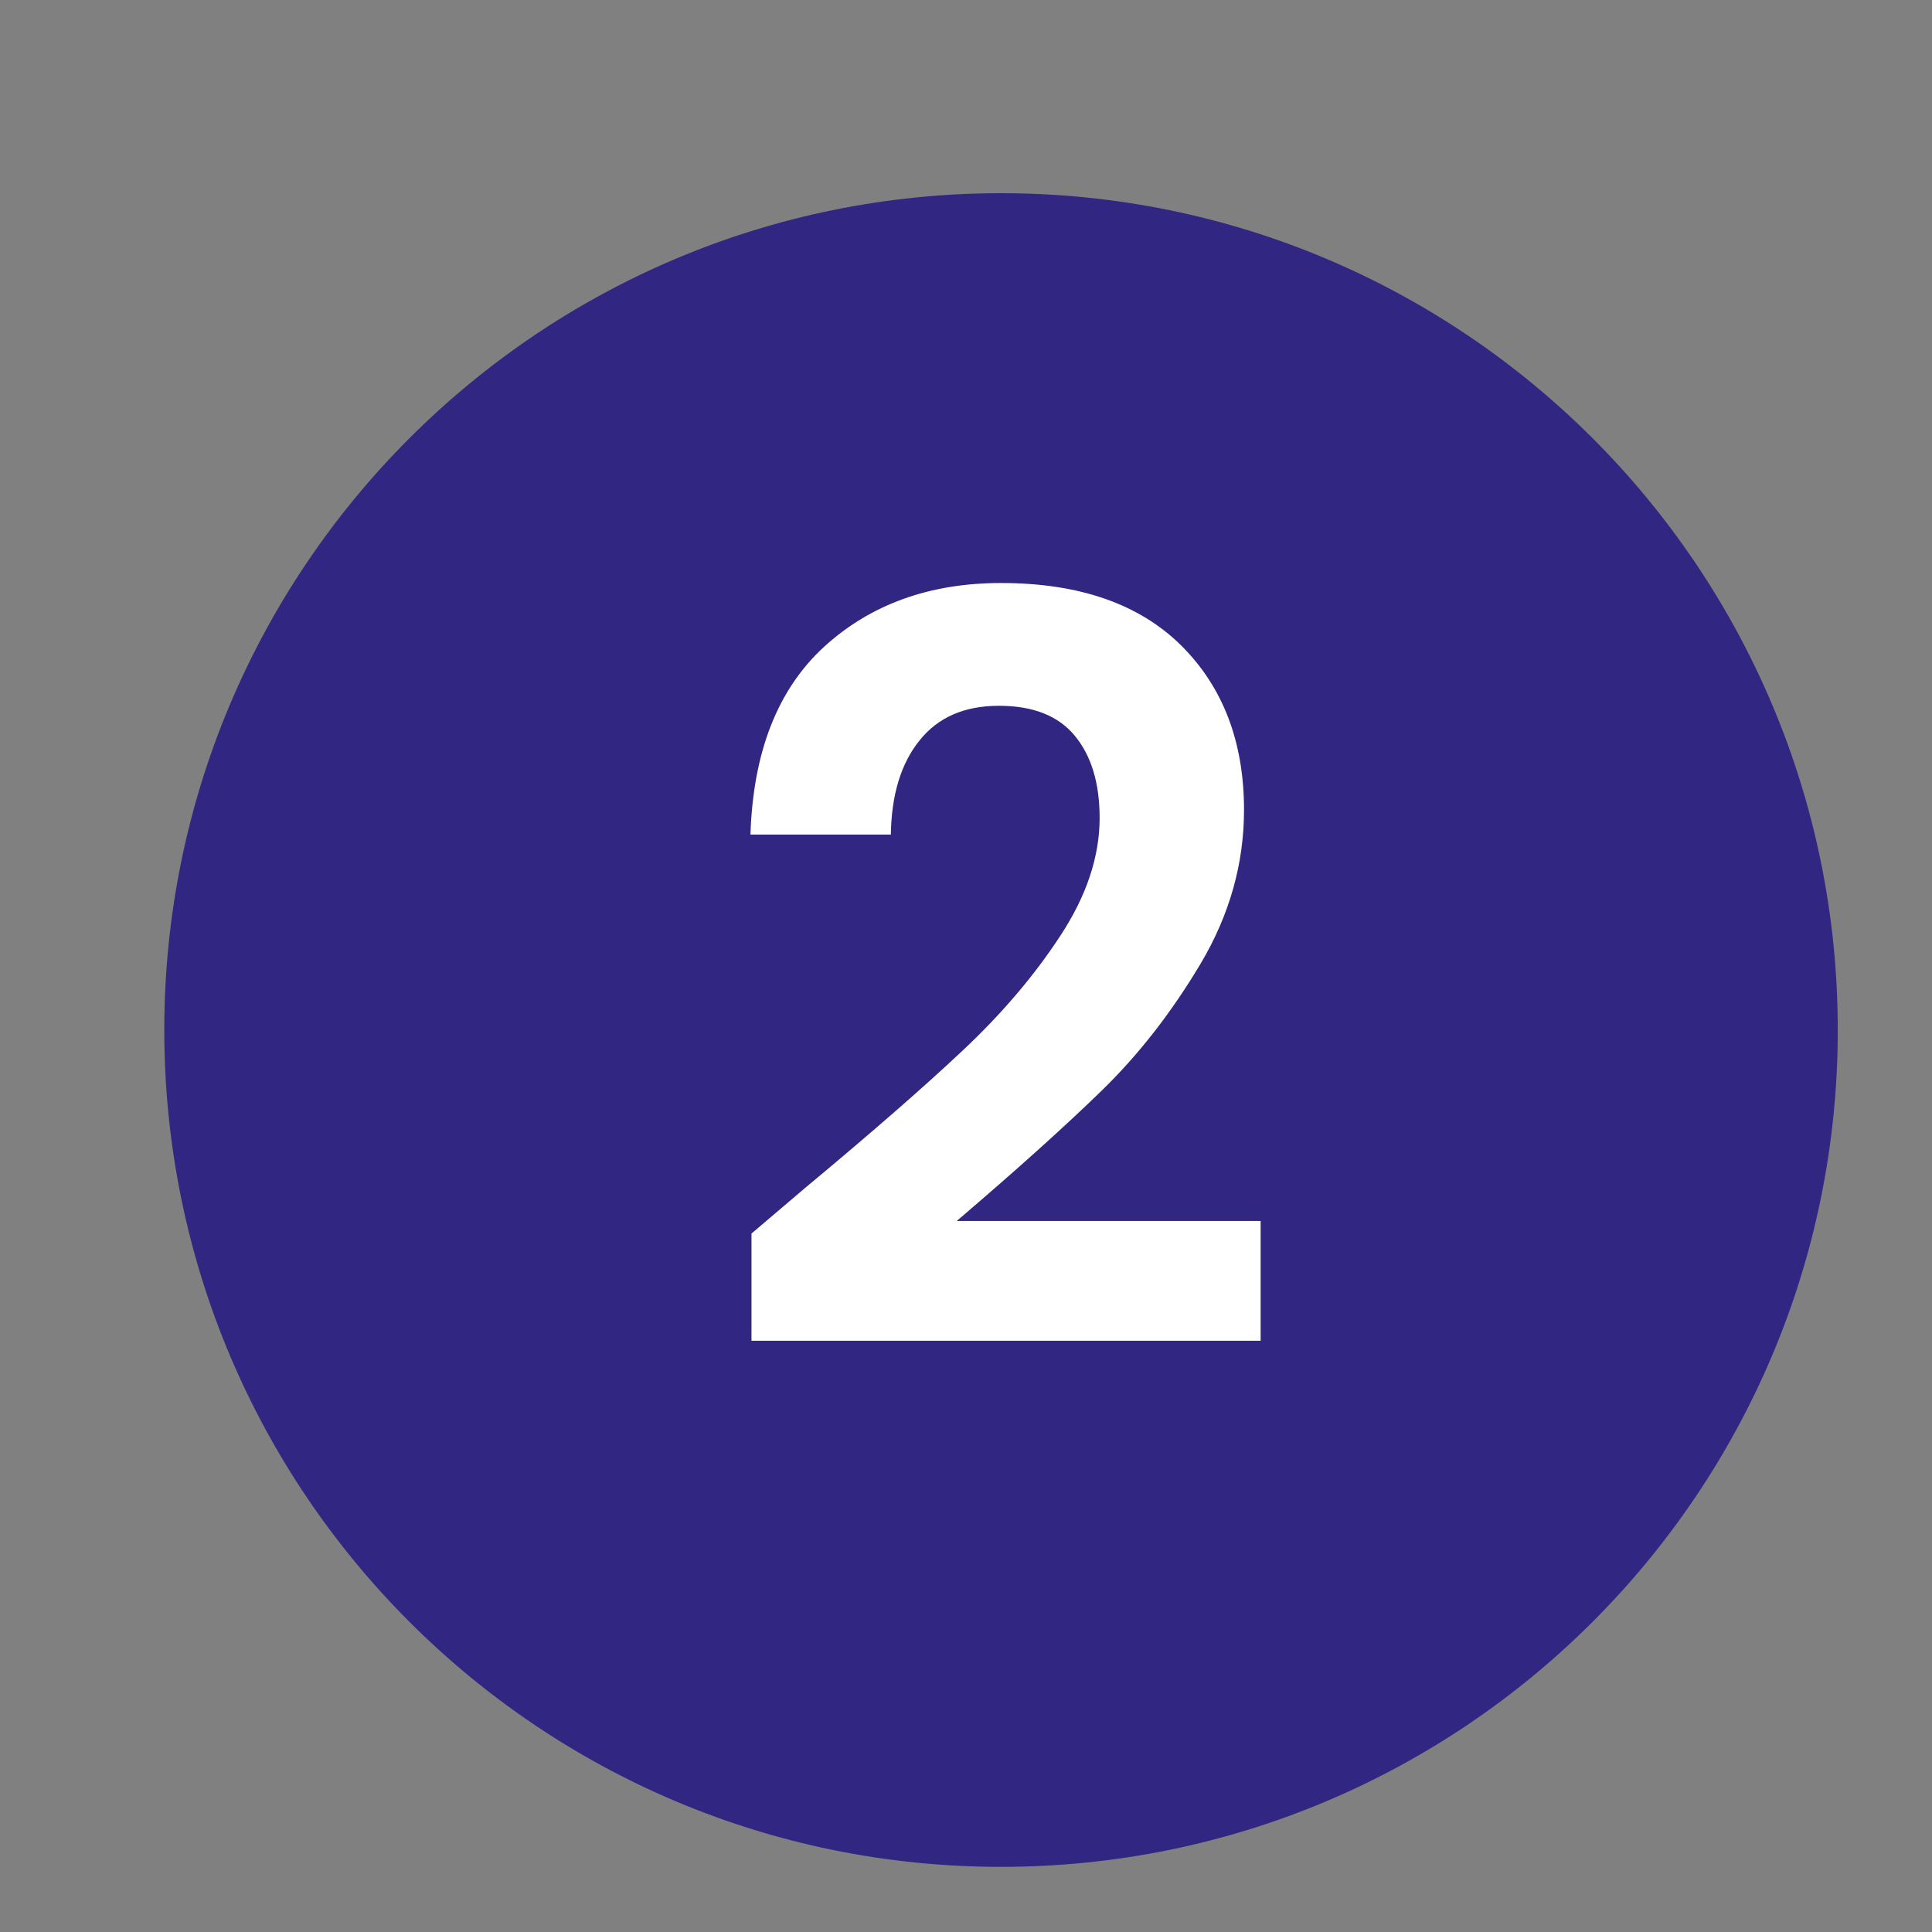
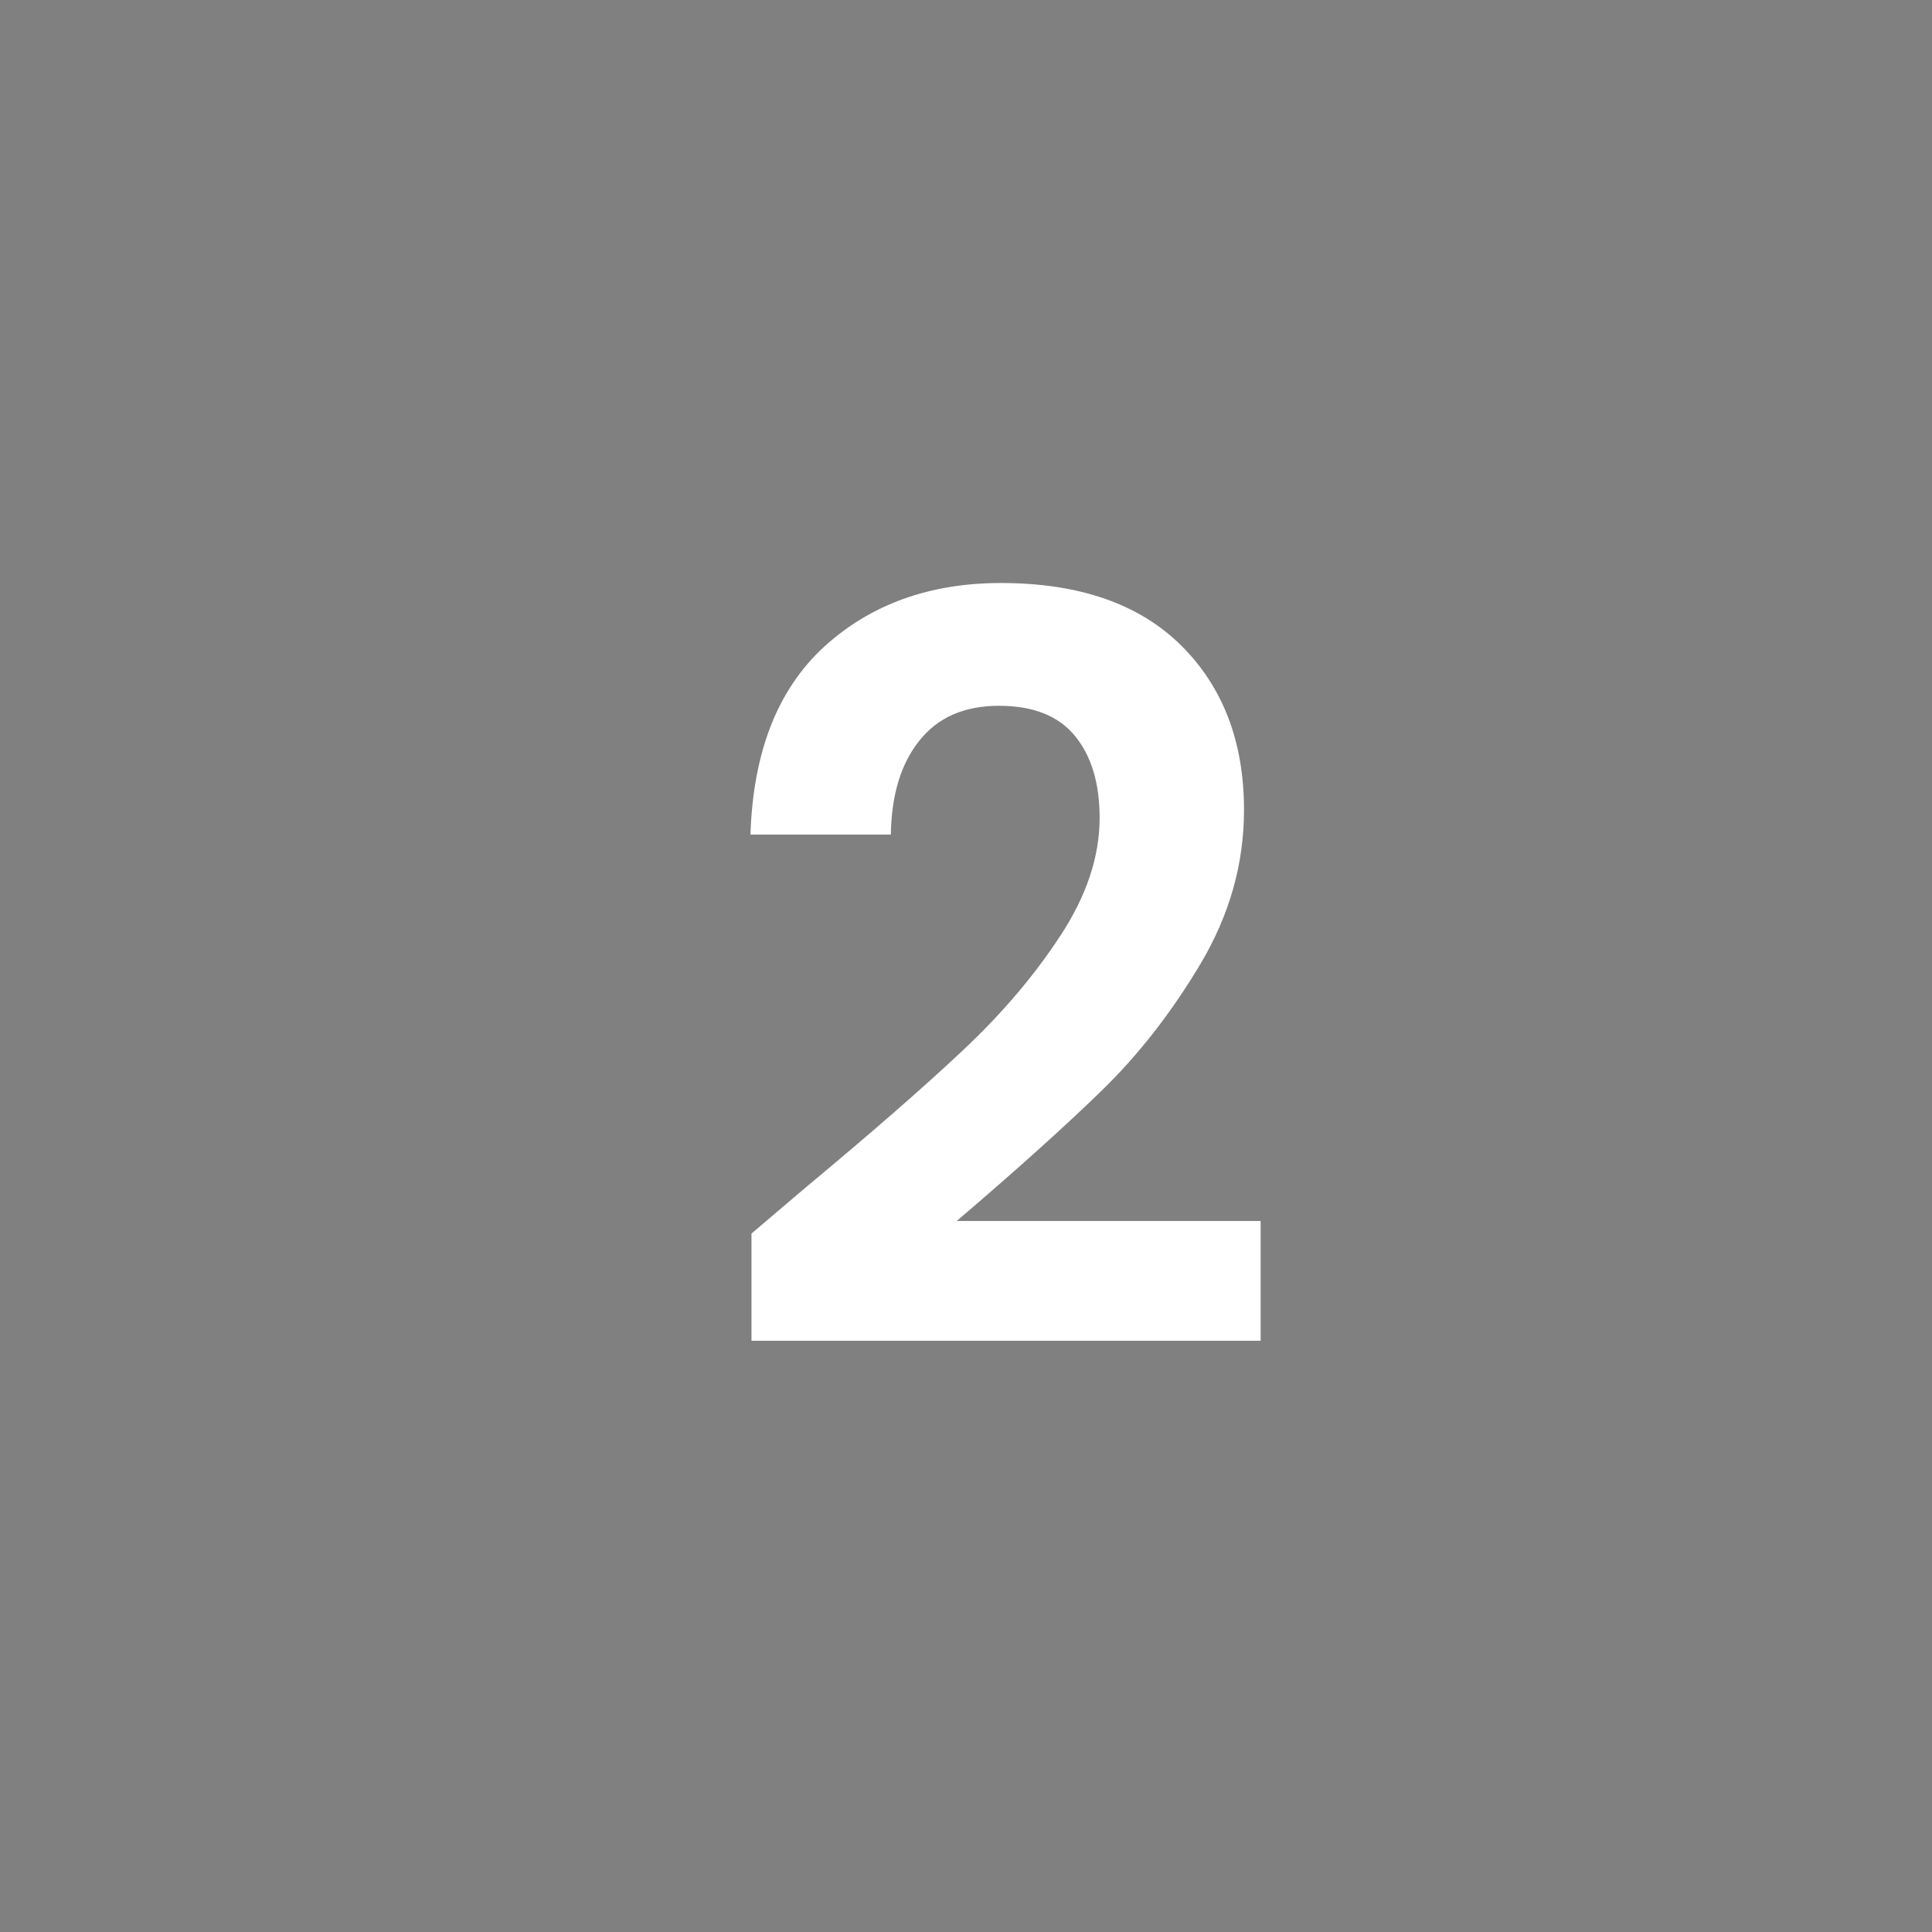
<svg xmlns="http://www.w3.org/2000/svg" width="80" zoomAndPan="magnify" viewBox="0 0 60 60" height="80" preserveAspectRatio="xMidYMid meet" version="1.0">
  <rect x="0" y="0" width="60" height="60" fill="#808080" stroke="none" />
  <defs>
    <g />
    <clipPath id="109646439c">
      <path d="M 5.102 6 L 57.074 6 L 57.074 57.977 L 5.102 57.977 Z M 5.102 6 " clip-rule="nonzero" />
    </clipPath>
    <clipPath id="18c3c266c1">
-       <path d="M 31.086 6 C 16.734 6 5.102 17.637 5.102 31.988 C 5.102 46.34 16.734 57.977 31.086 57.977 C 45.441 57.977 57.074 46.34 57.074 31.988 C 57.074 17.637 45.441 6 31.086 6 Z M 31.086 6 " clip-rule="nonzero" />
-     </clipPath>
+       </clipPath>
  </defs>
  <g clip-path="url(#109646439c)">
    <g clip-path="url(#18c3c266c1)">
      <path fill="#312782" d="M 5.102 6 L 57.074 6 L 57.074 57.977 L 5.102 57.977 Z M 5.102 6 " fill-opacity="1" fill-rule="nonzero" />
    </g>
  </g>
  <g fill="#ffffff" fill-opacity="1">
    <g transform="translate(21.9, 41.95)">
      <g>
        <path d="M 3.109 -5.062 C 5.148 -6.758 6.781 -8.18 8 -9.328 C 9.219 -10.473 10.227 -11.66 11.031 -12.891 C 11.844 -14.129 12.25 -15.348 12.25 -16.547 C 12.25 -17.629 11.992 -18.477 11.484 -19.094 C 10.973 -19.719 10.188 -20.031 9.125 -20.031 C 8.051 -20.031 7.227 -19.672 6.656 -18.953 C 6.082 -18.242 5.785 -17.27 5.766 -16.031 L 1.406 -16.031 C 1.488 -18.594 2.25 -20.535 3.688 -21.859 C 5.133 -23.18 6.969 -23.844 9.188 -23.844 C 11.613 -23.844 13.477 -23.195 14.781 -21.906 C 16.082 -20.613 16.734 -18.91 16.734 -16.797 C 16.734 -15.129 16.285 -13.539 15.391 -12.031 C 14.492 -10.52 13.469 -9.203 12.312 -8.078 C 11.164 -6.961 9.664 -5.613 7.812 -4.031 L 17.25 -4.031 L 17.25 -0.312 L 1.438 -0.312 L 1.438 -3.641 Z M 3.109 -5.062 " />
      </g>
    </g>
  </g>
</svg>